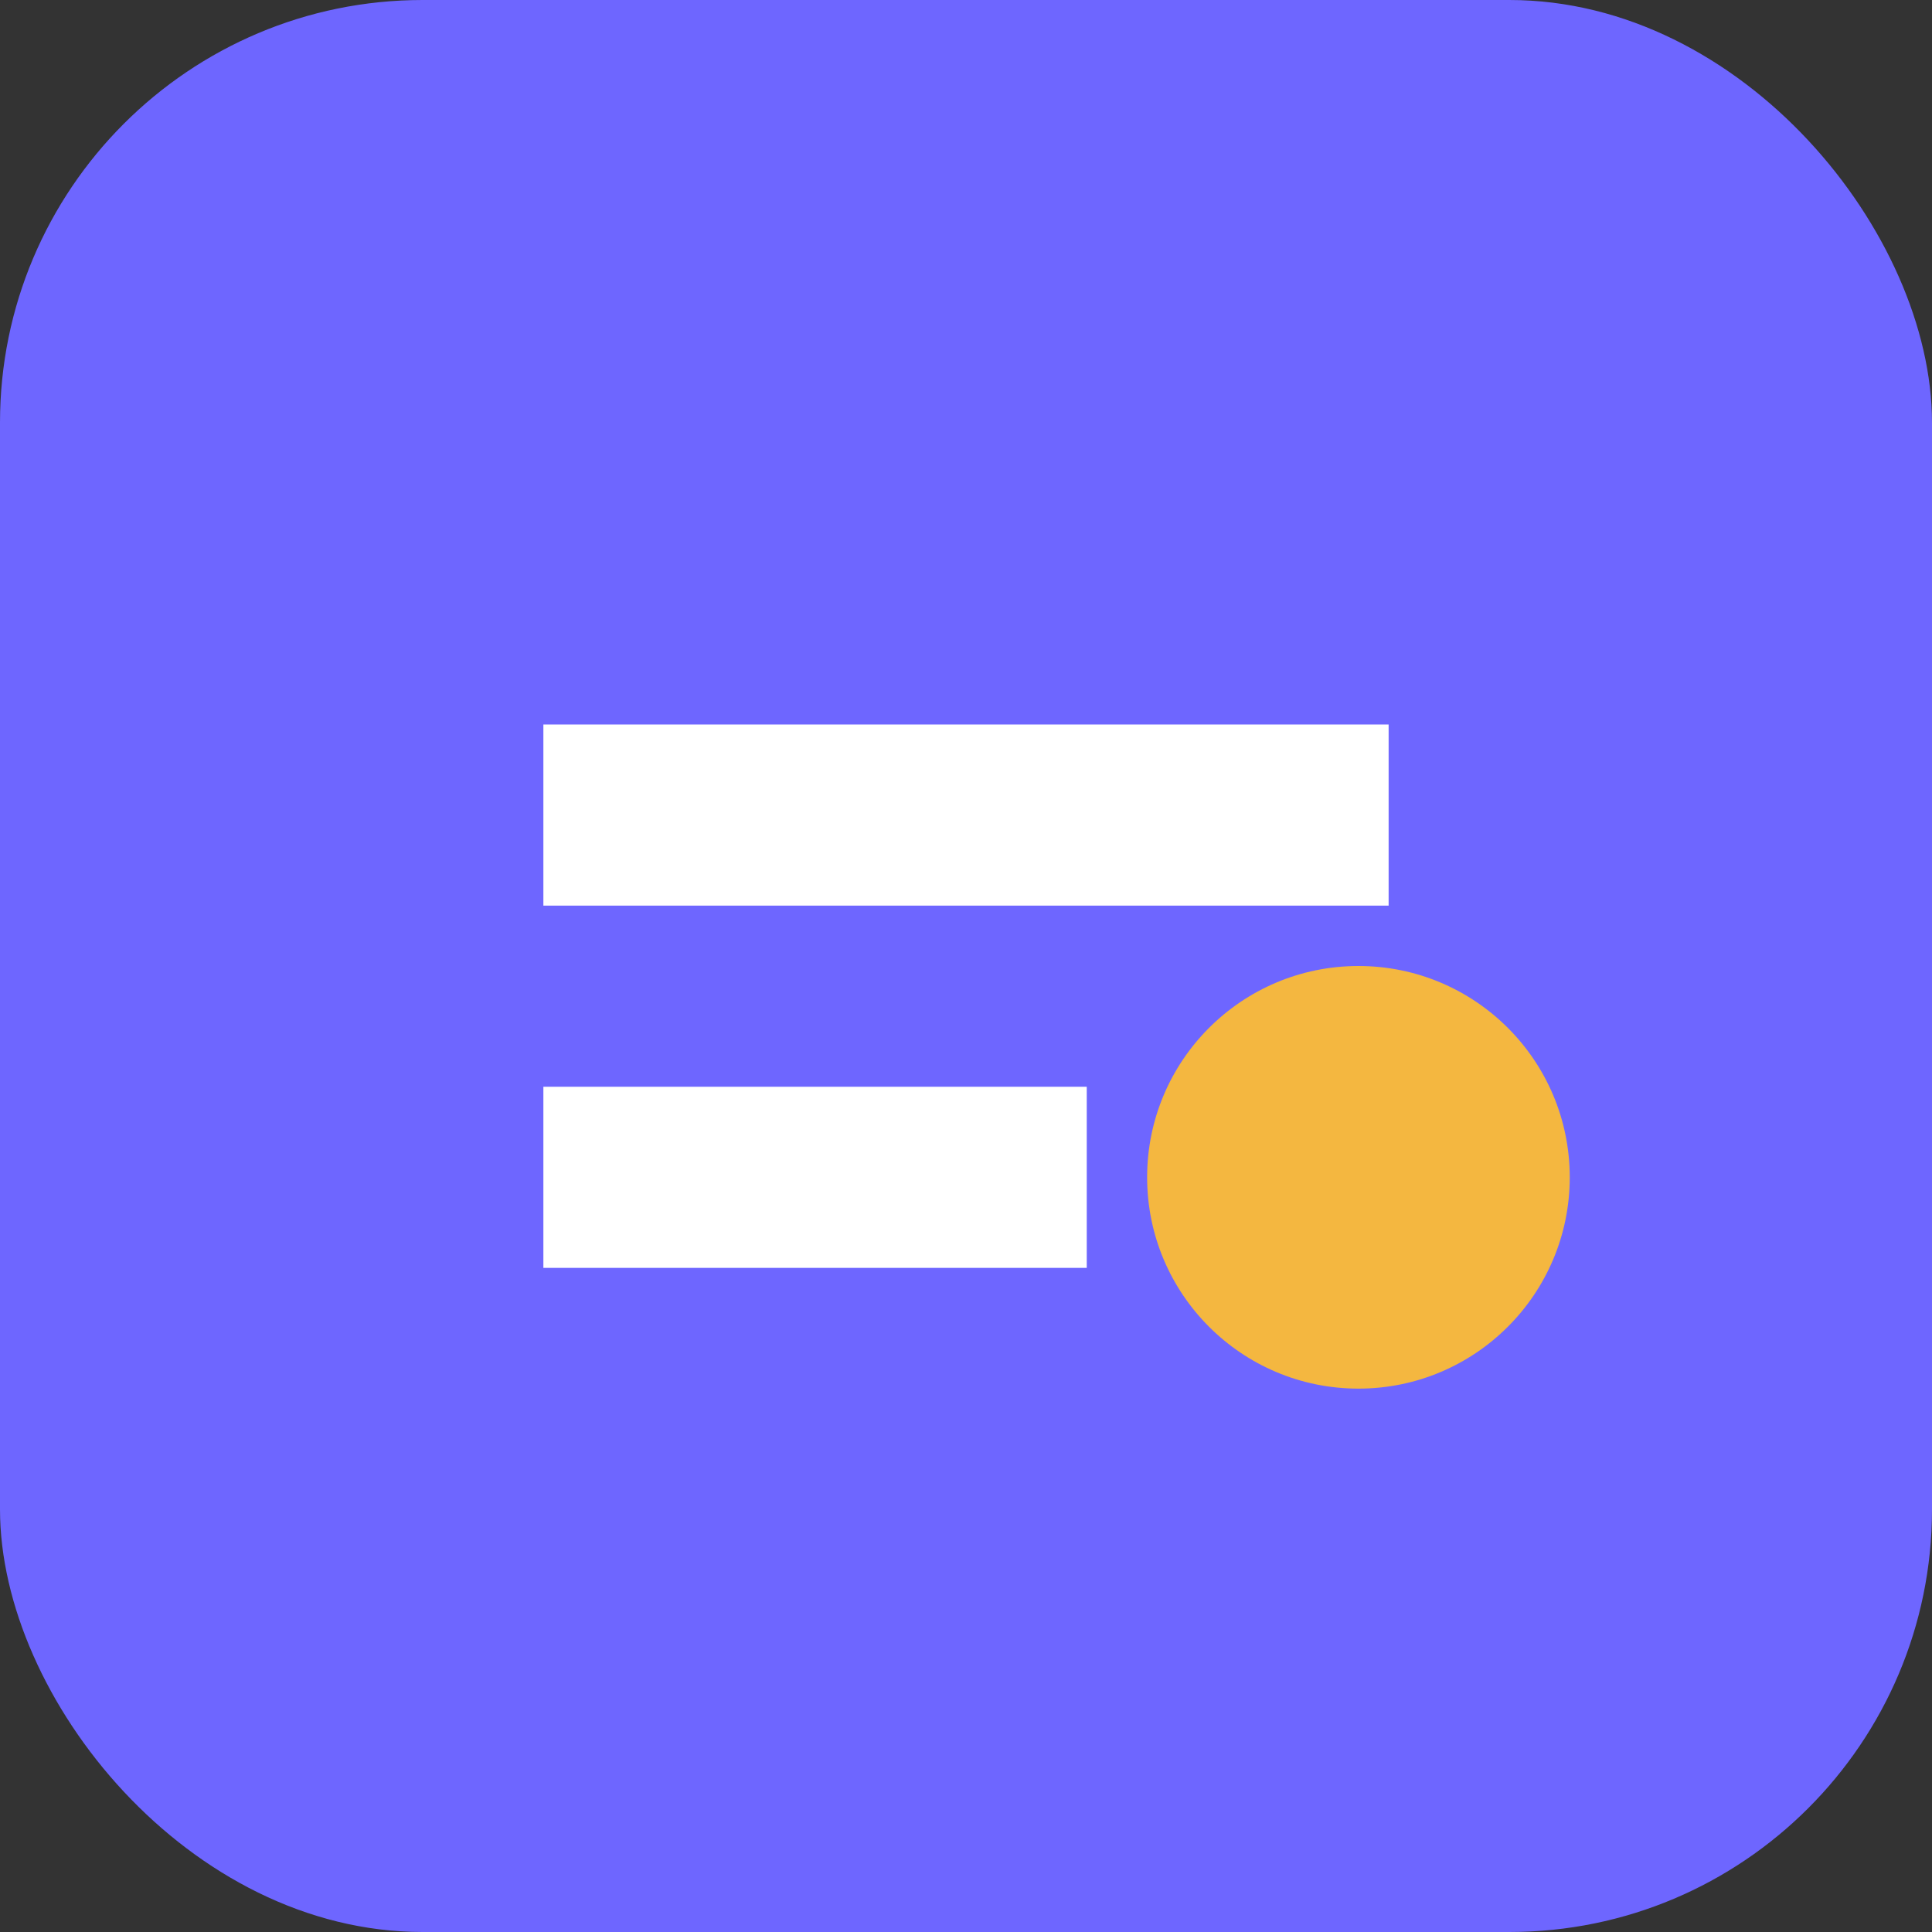
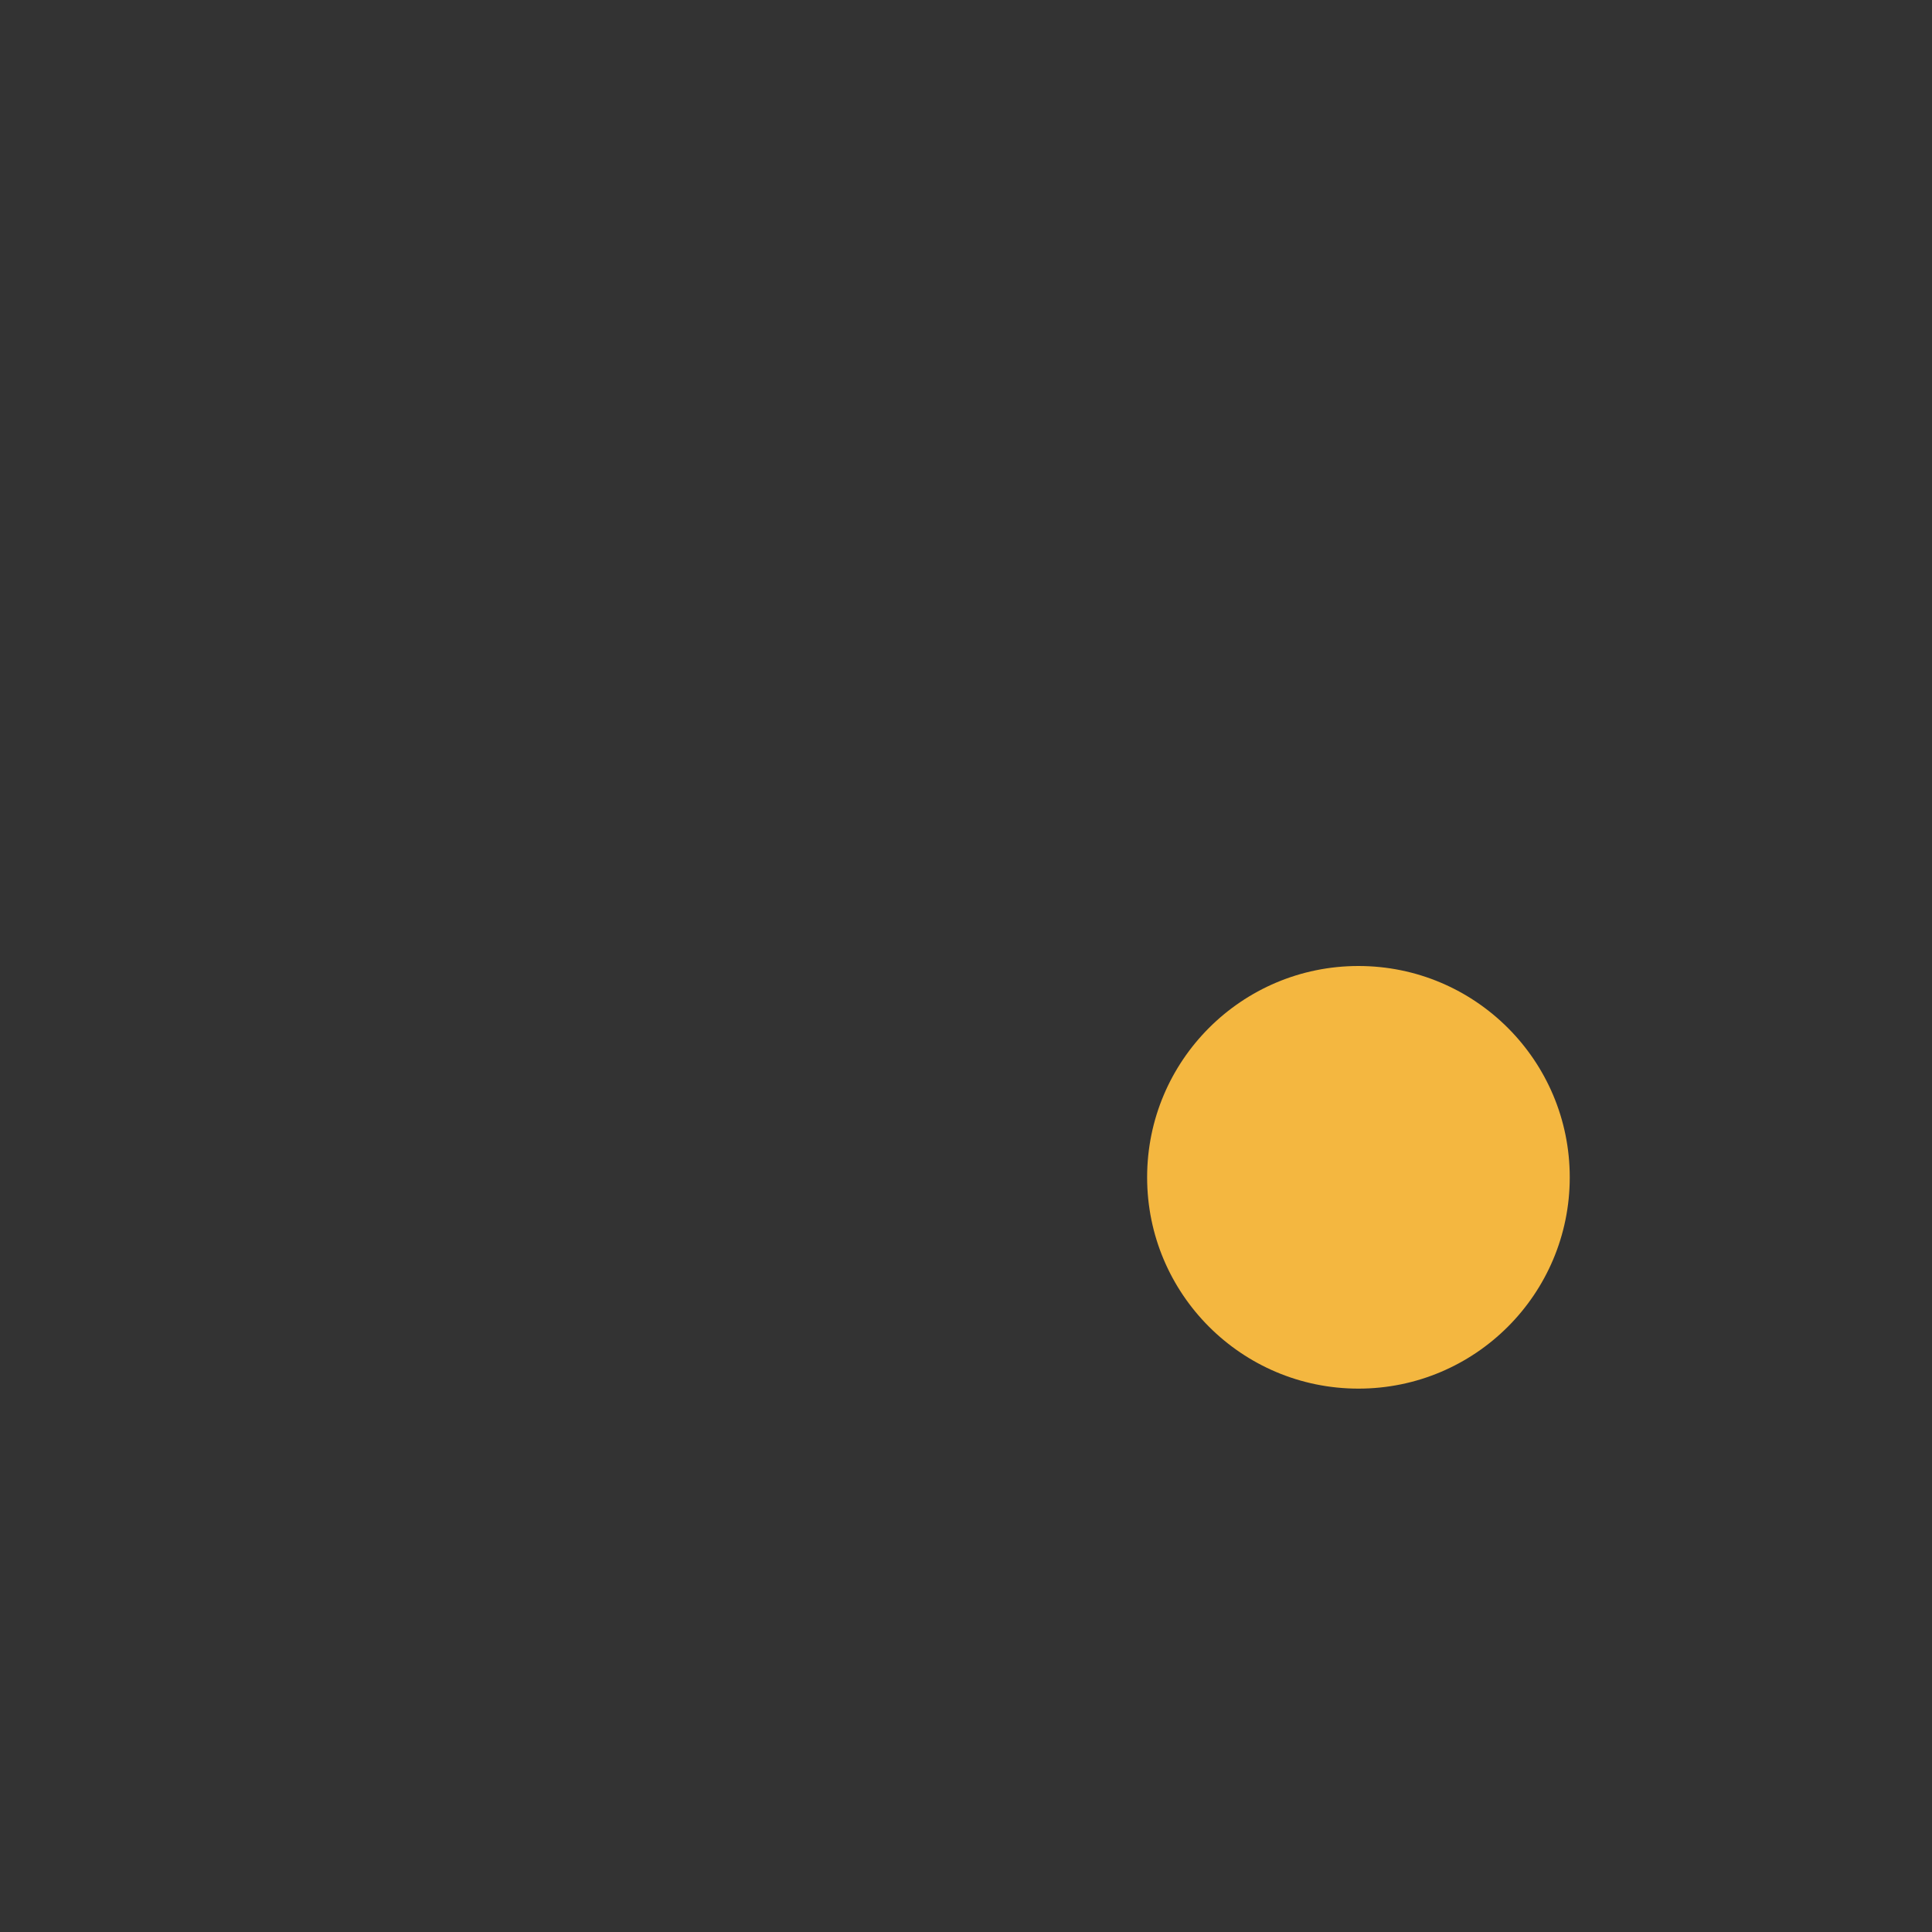
<svg xmlns="http://www.w3.org/2000/svg" width="64" height="64" viewBox="0 0 64 64">
  <rect x="0" y="0" width="64" height="64" fill="#333333" stroke="none" />
-   <rect width="64" height="64" rx="14" fill="#6E66FF" />
-   <path d="M18 24h28v6H18v-6zm0 12h18v6H18v-6z" fill="#ffffff" />
  <circle cx="45" cy="39" r="7" fill="#f4b740" />
</svg>